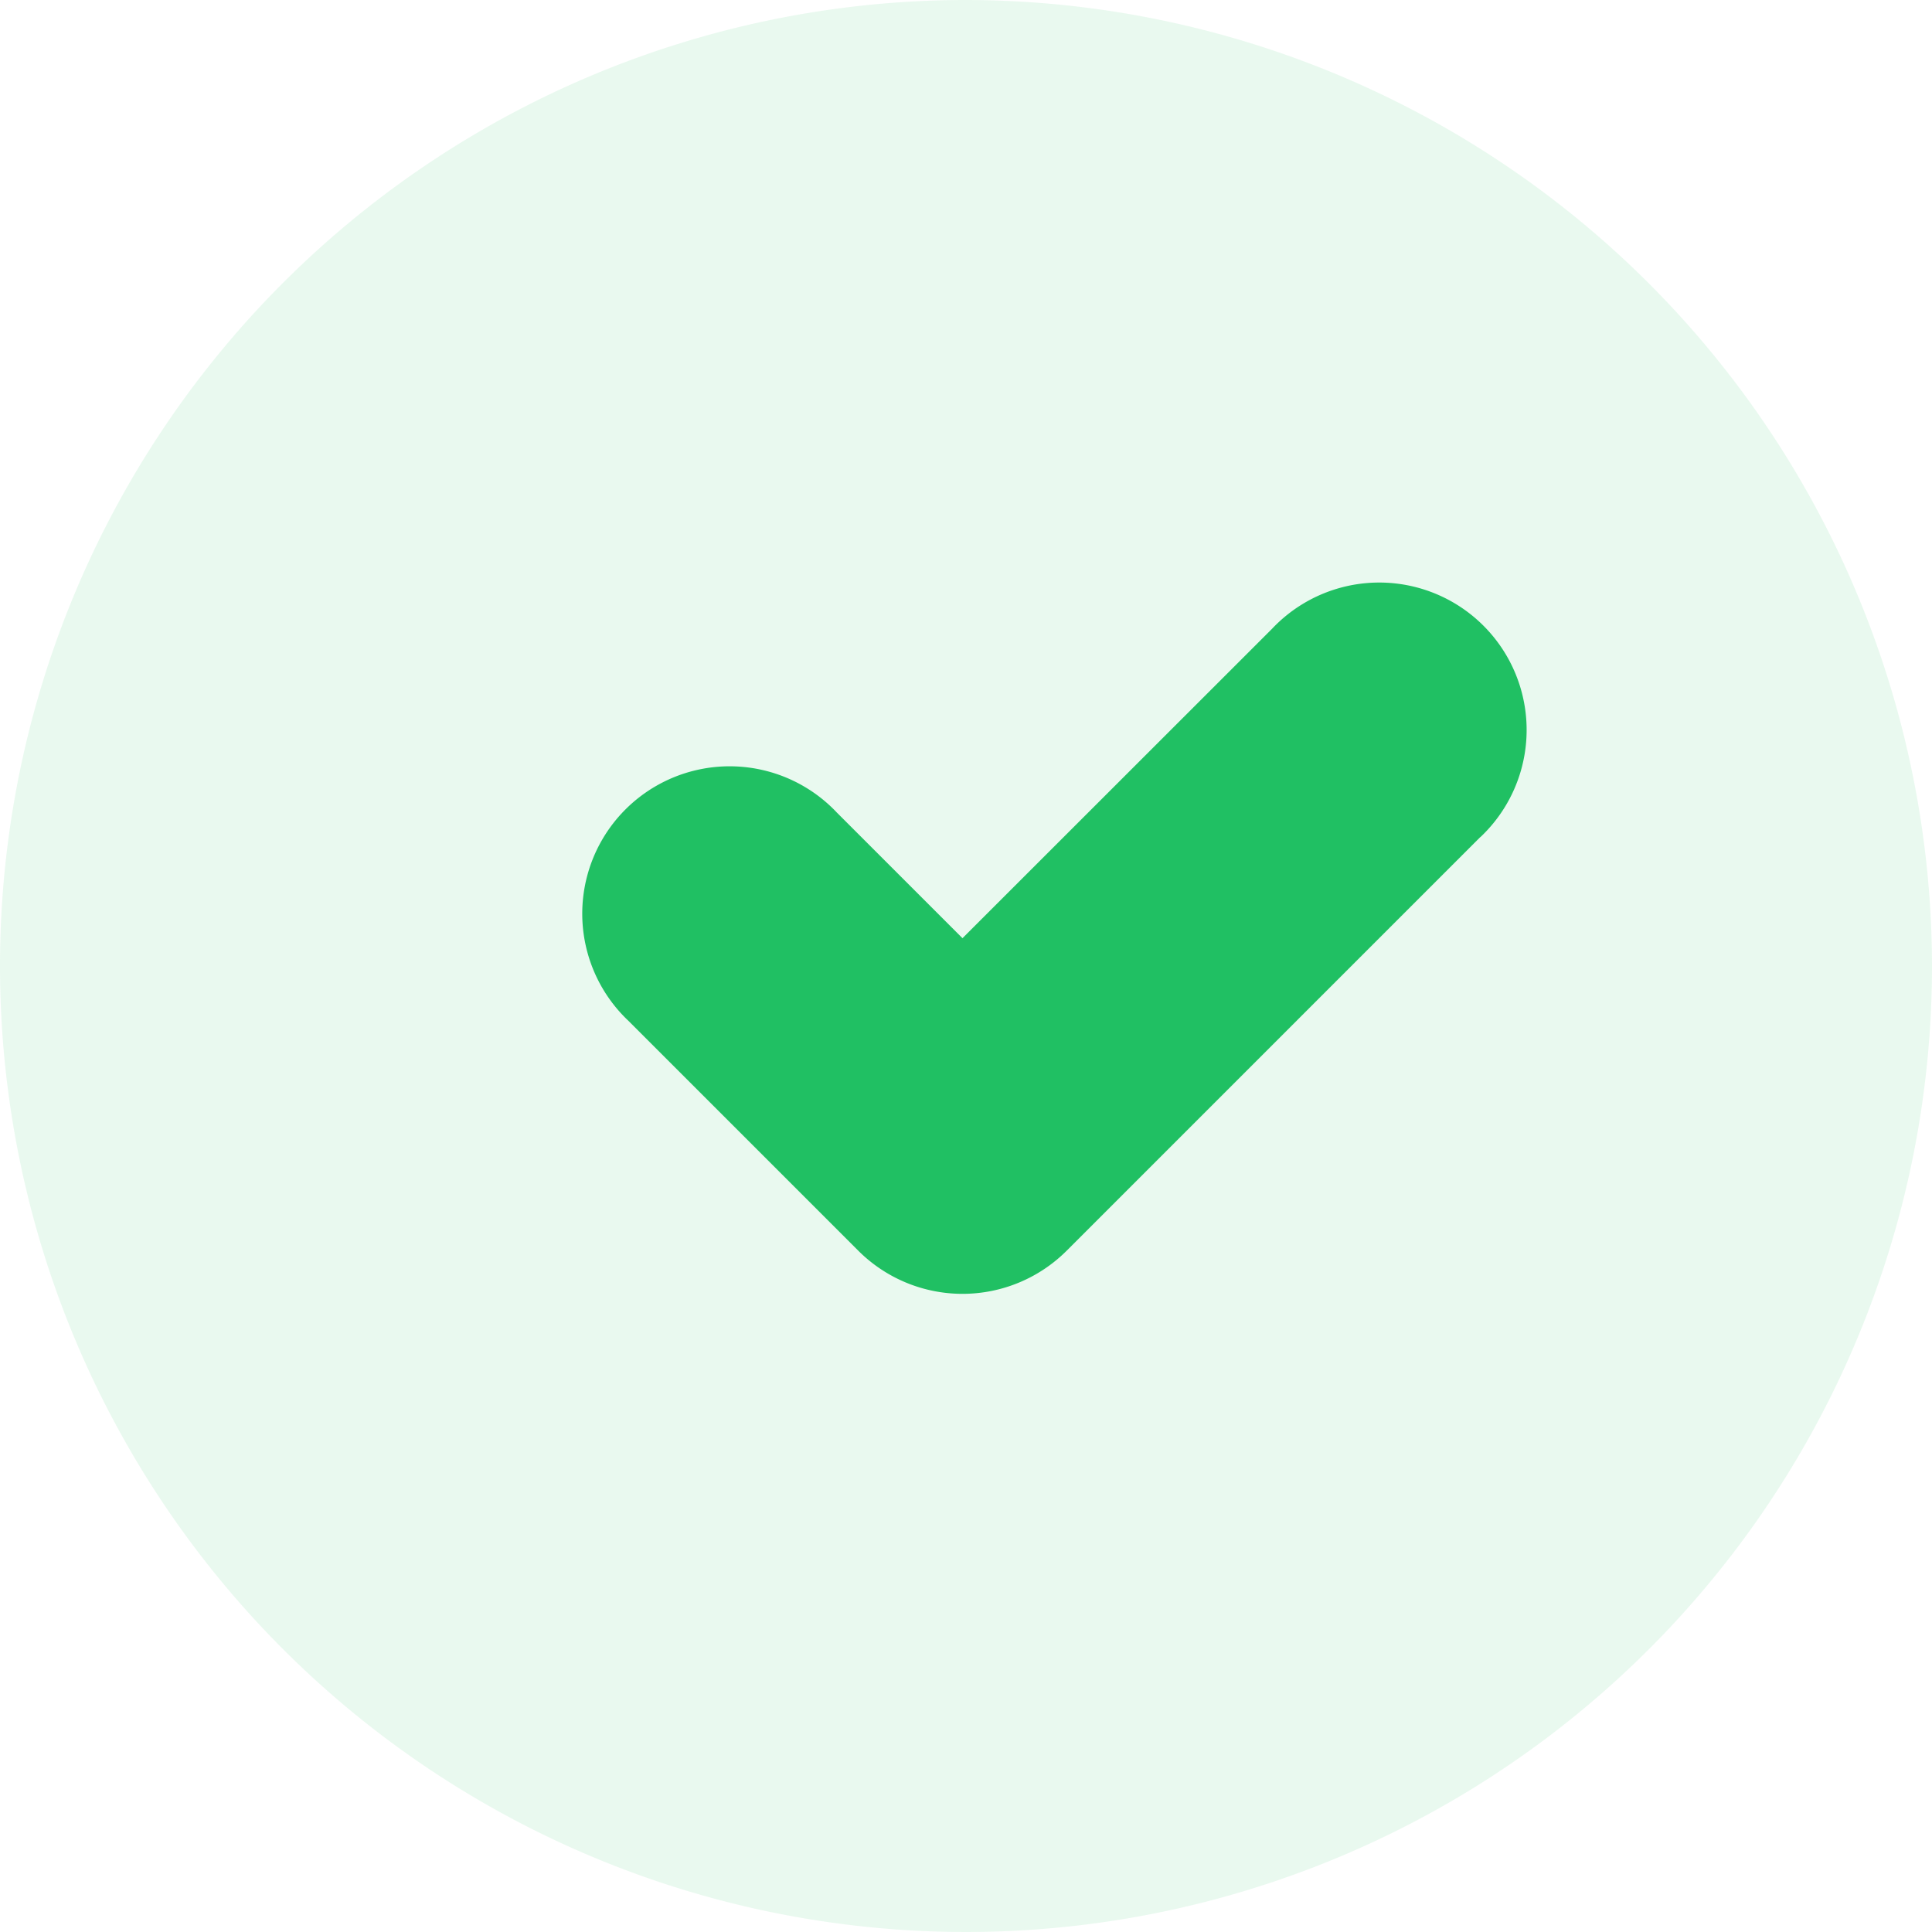
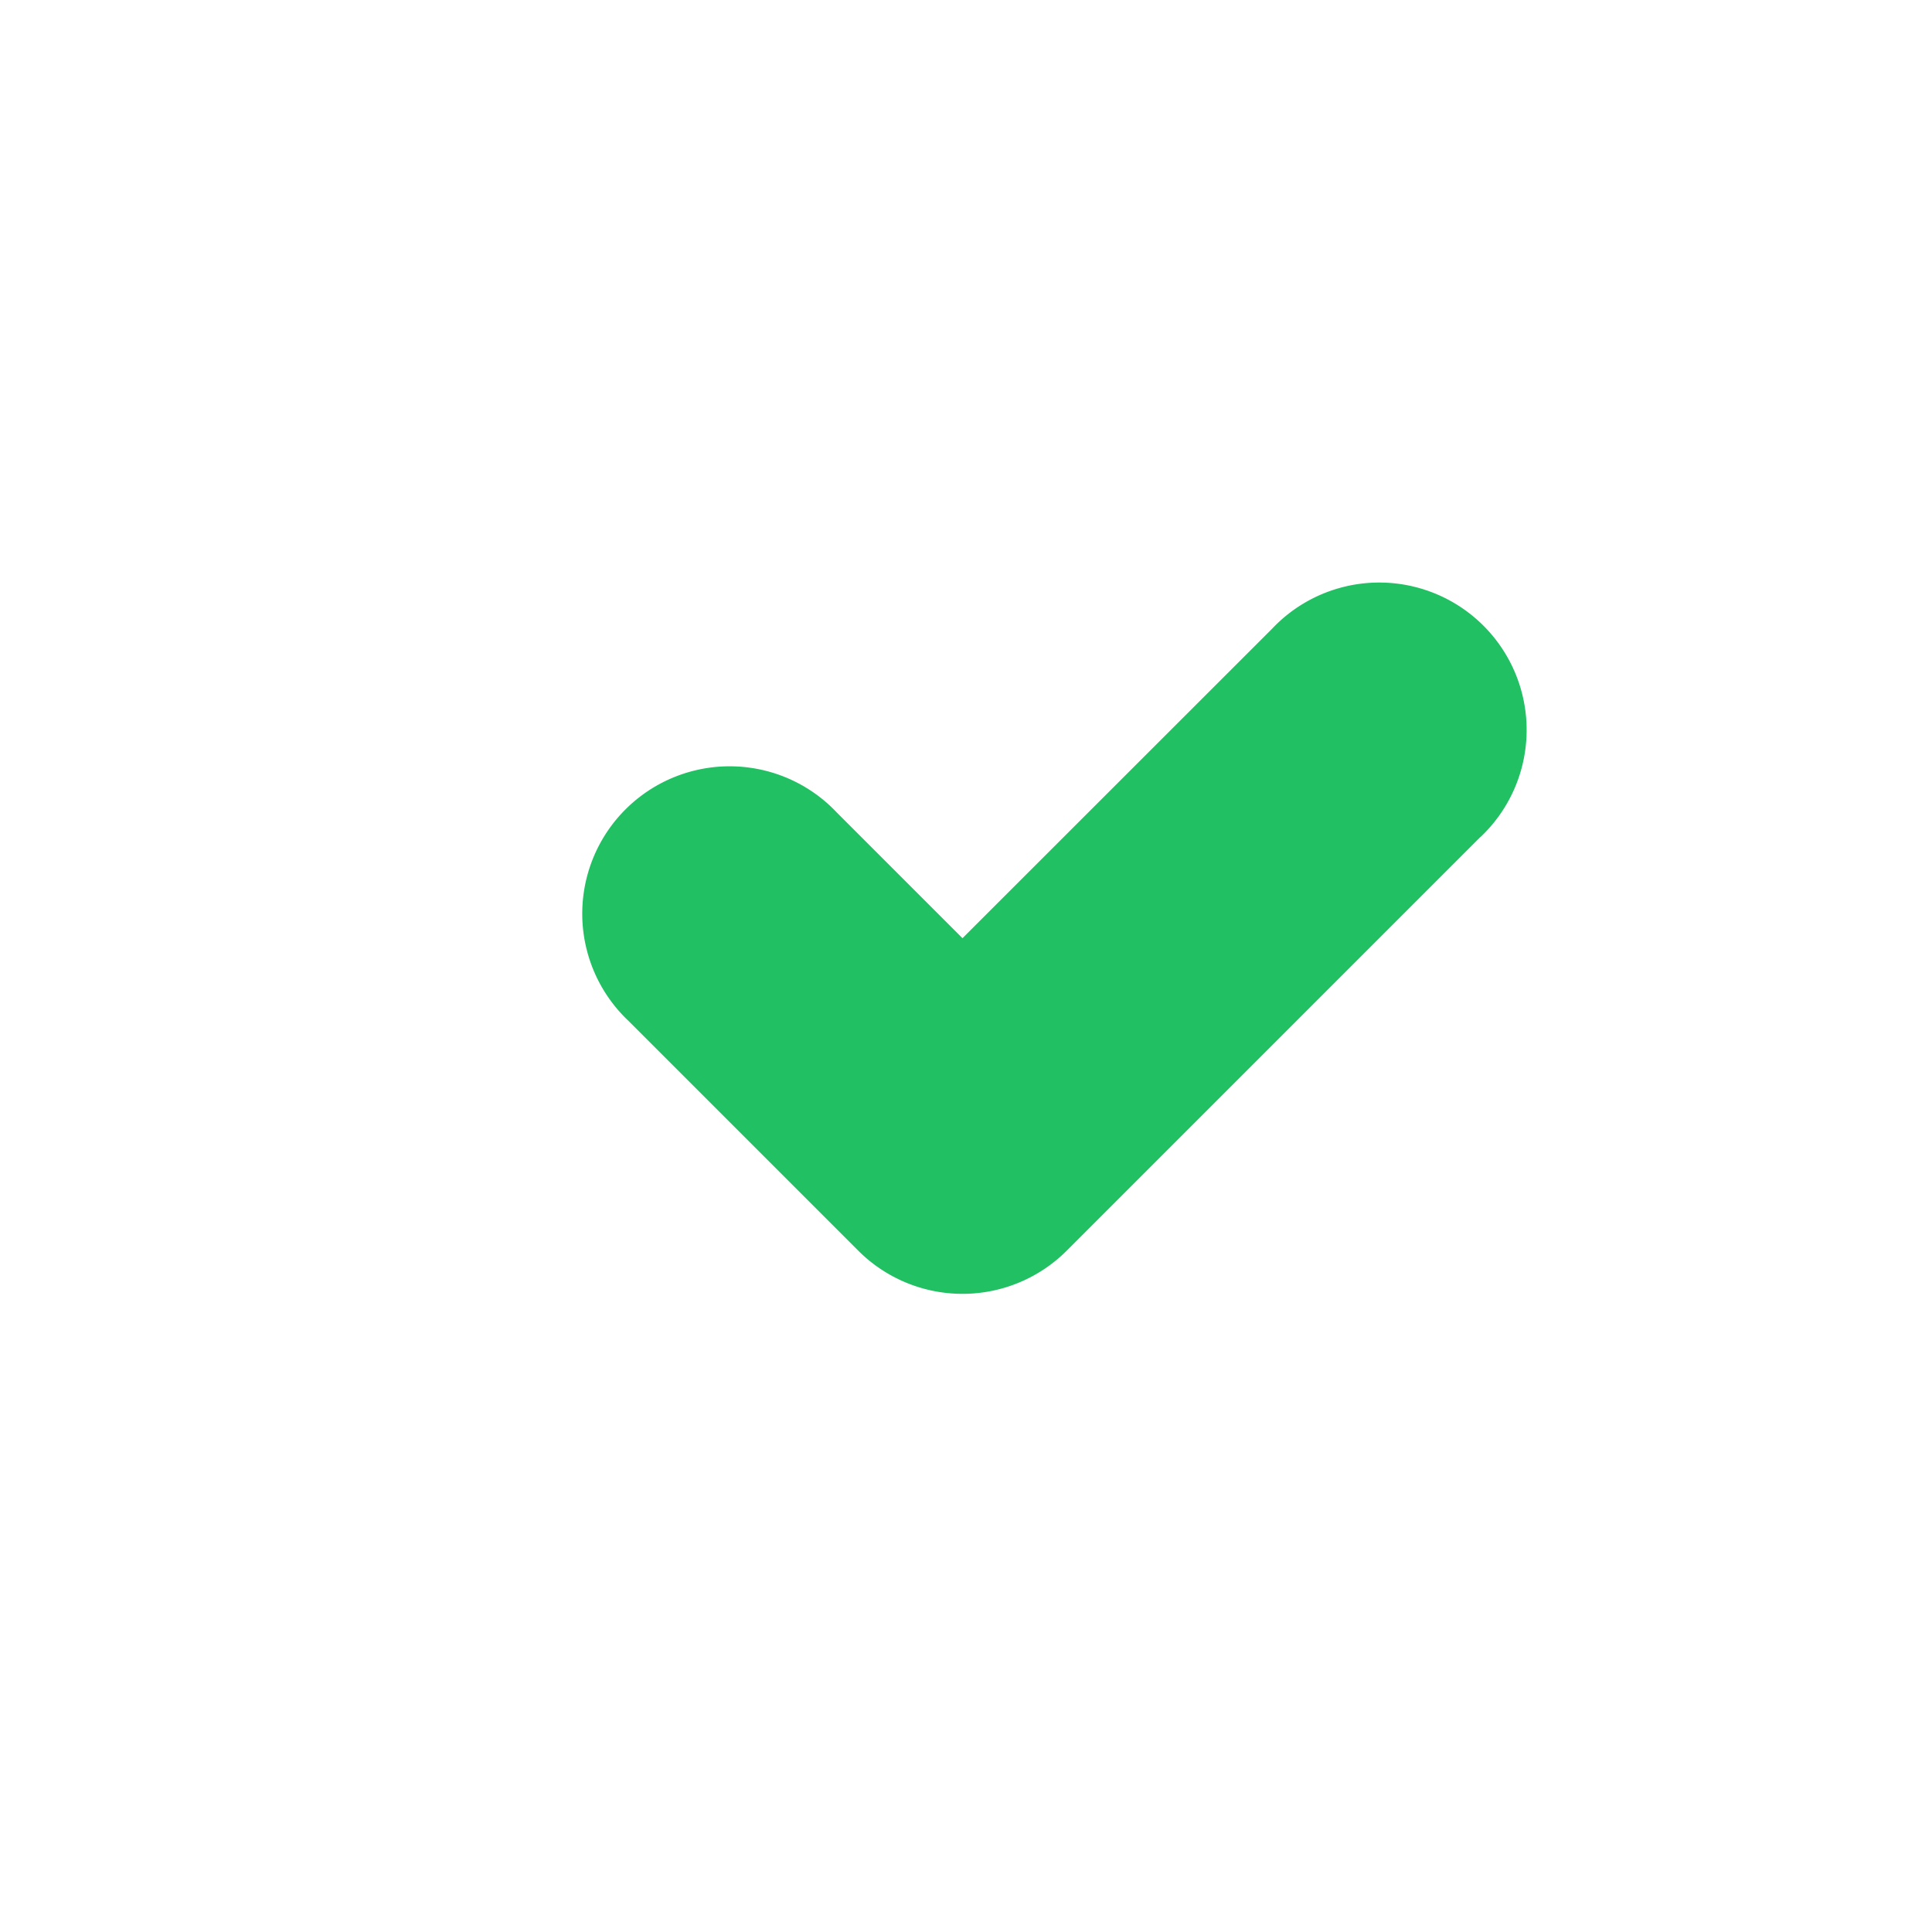
<svg xmlns="http://www.w3.org/2000/svg" width="13.2" height="13.2" viewBox="0 0 13.2 13.2">
  <g id="Group_6268" data-name="Group 6268" transform="translate(-710 -837)">
-     <path id="Path_65" data-name="Path 65" d="M137.57,102.4a6.6,6.6,0,1,0,6.6,6.6A6.608,6.608,0,0,0,137.57,102.4Z" transform="translate(579.03 734.6)" fill="rgba(32,192,99,0.1)" />
    <path id="Path_66" data-name="Path 66" d="M140.479,108.3l-2.826,2.826a1.007,1.007,0,0,1-1.424,0l-1.57-1.57a1.007,1.007,0,1,1,1.424-1.423l.858.858,2.115-2.114a1.007,1.007,0,1,1,1.423,1.424Z" transform="translate(579.635 734.419)" fill="#20c063" />
  </g>
</svg>